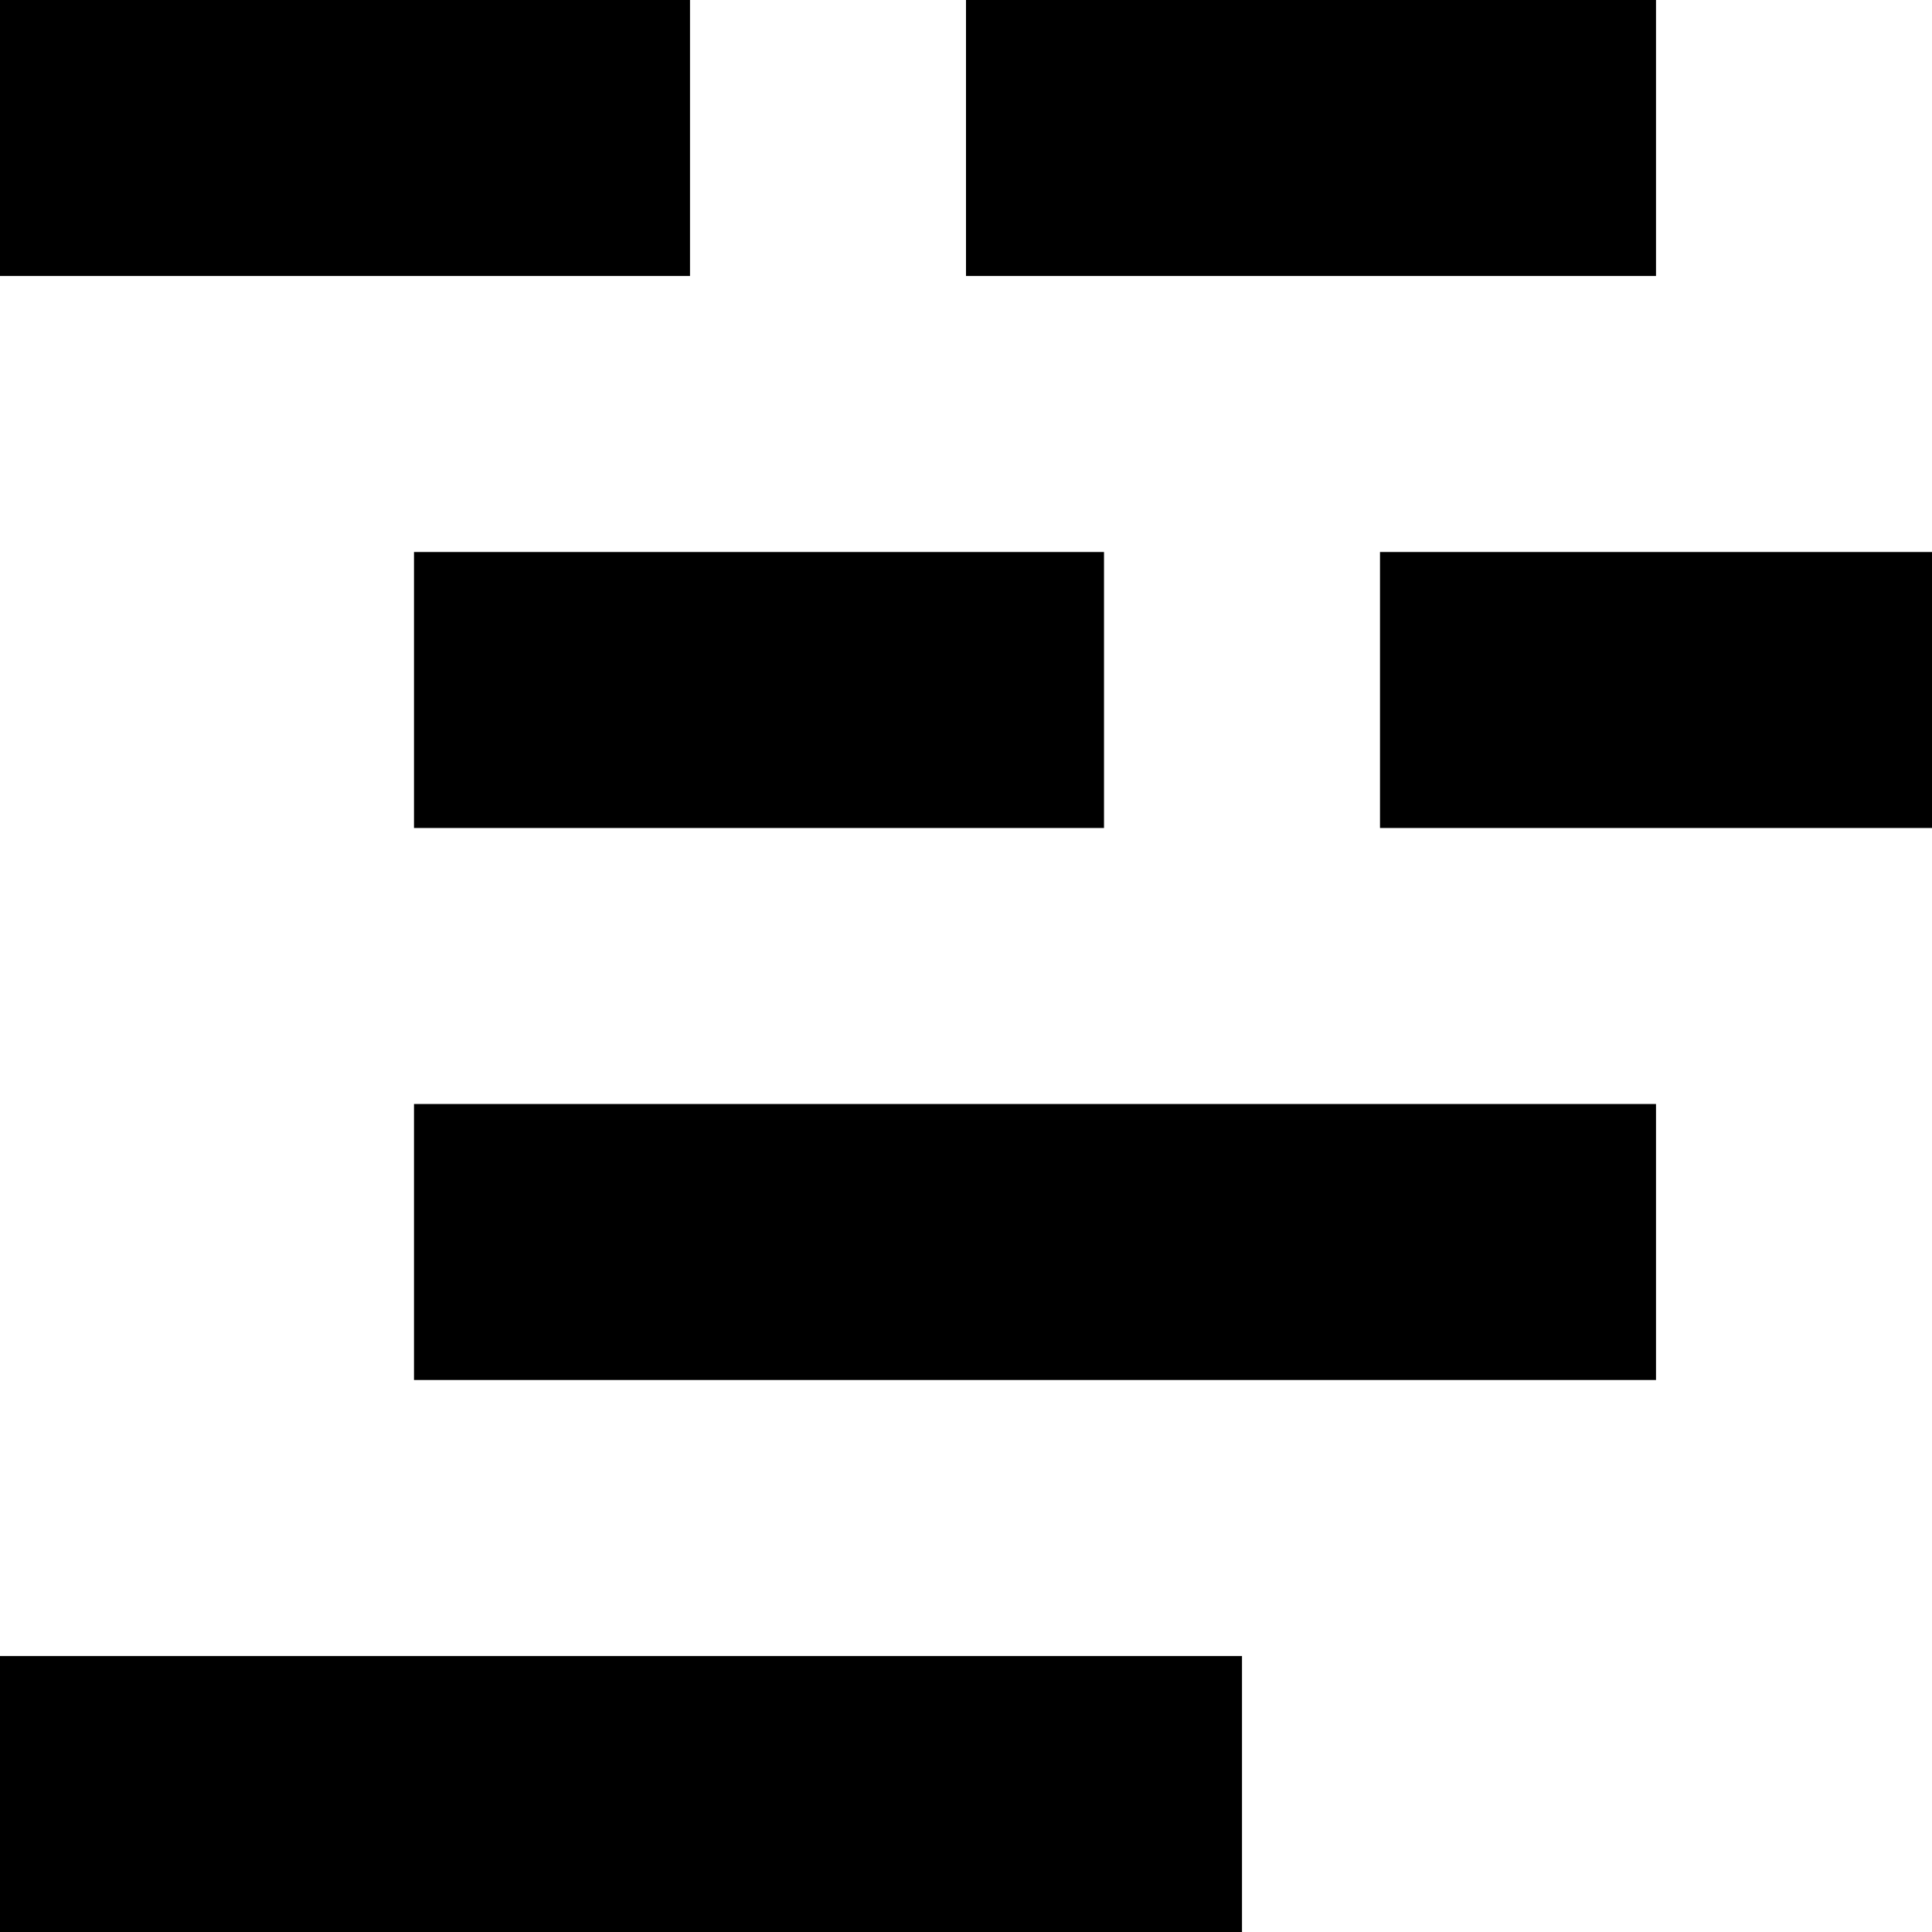
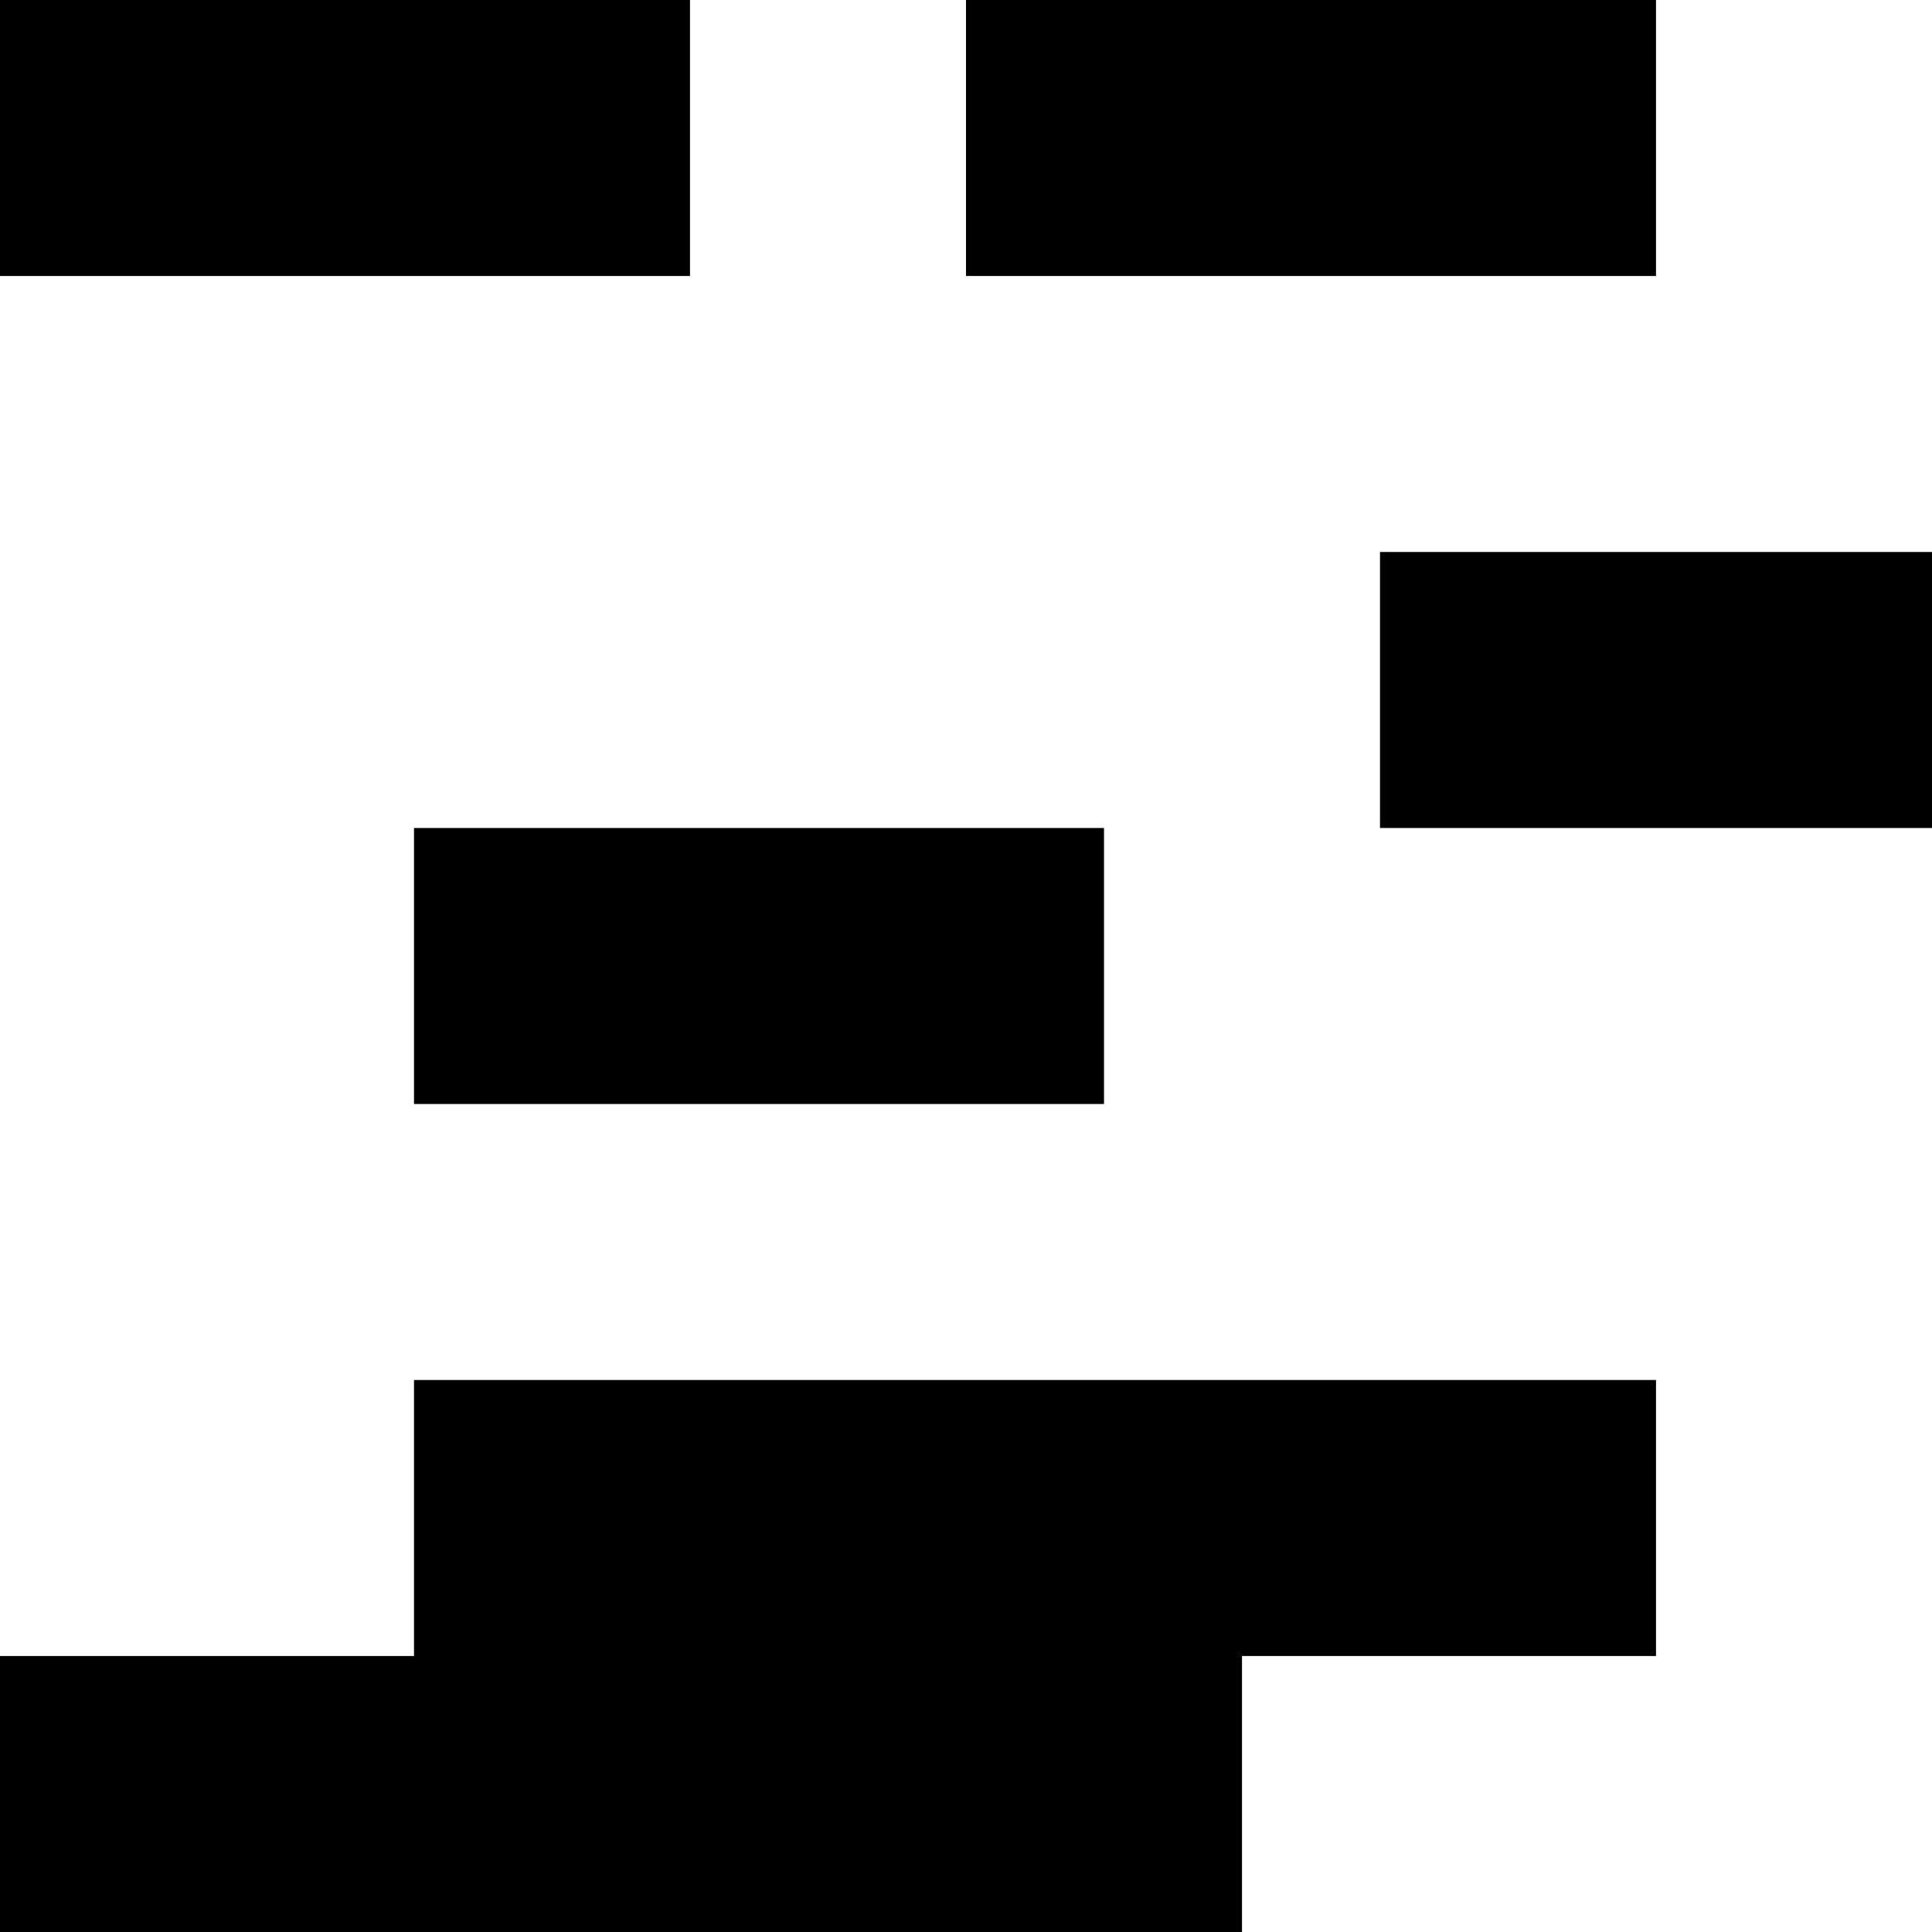
<svg xmlns="http://www.w3.org/2000/svg" xmlns:ns1="http://www.inkscape.org/namespaces/inkscape" xmlns:ns2="http://sodipodi.sourceforge.net/DTD/sodipodi-0.dtd" width="448" height="448" viewBox="0 0 448 448" id="svg2" version="1.1" ns1:version="0.91 r13725" ns2:docname="tfvc-raw-source.svg">
  <title id="title3362">tfvc-raw-source</title>
  <defs id="defs4" />
  <ns2:namedview id="base" pagecolor="#ffffff" bordercolor="#666666" borderopacity="1.0" ns1:pageopacity="0.0" ns1:pageshadow="2" ns1:zoom="0.98994949" ns1:cx="109.45476" ns1:cy="264.72577" ns1:document-units="px" ns1:current-layer="layer1" showgrid="true" fit-margin-top="448" fit-margin-right="384" fit-margin-left="0" fit-margin-bottom="0" units="px" ns1:window-width="1196" ns1:window-height="852" ns1:window-x="132" ns1:window-y="423" ns1:window-maximized="0" ns1:snap-bbox="true" ns1:bbox-nodes="true">
    <ns1:grid type="xygrid" id="grid3347" spacingx="16" spacingy="16" empspacing="2" originx="0" originy="-1.7498462e-005" />
  </ns2:namedview>
  <g ns1:label="Layer 1" ns1:groupmode="layer" id="layer1" transform="translate(0,-604.362)">
-     <path id="path3360" style="fill-opacity:1;stroke:none;stroke-width:24;stroke-linecap:round;stroke-miterlimit:4;stroke-dasharray:none;stroke-opacity:1" d="m 320,732.362 128,0 0,64 -128,0 z m -96,-128 160,0 0,64 -160,0 z m -224,0 160,0 0,64 -160,0 z m 0,384 288,0 0,64 -288,0 z m 96,-128 288,0 0,64 -288,0 z m 0,-128 160,0 0,64 -160,0 z" />
+     <path id="path3360" style="fill-opacity:1;stroke:none;stroke-width:24;stroke-linecap:round;stroke-miterlimit:4;stroke-dasharray:none;stroke-opacity:1" d="m 320,732.362 128,0 0,64 -128,0 z m -96,-128 160,0 0,64 -160,0 z m -224,0 160,0 0,64 -160,0 z m 0,384 288,0 0,64 -288,0 m 96,-128 288,0 0,64 -288,0 z m 0,-128 160,0 0,64 -160,0 z" />
  </g>
</svg>